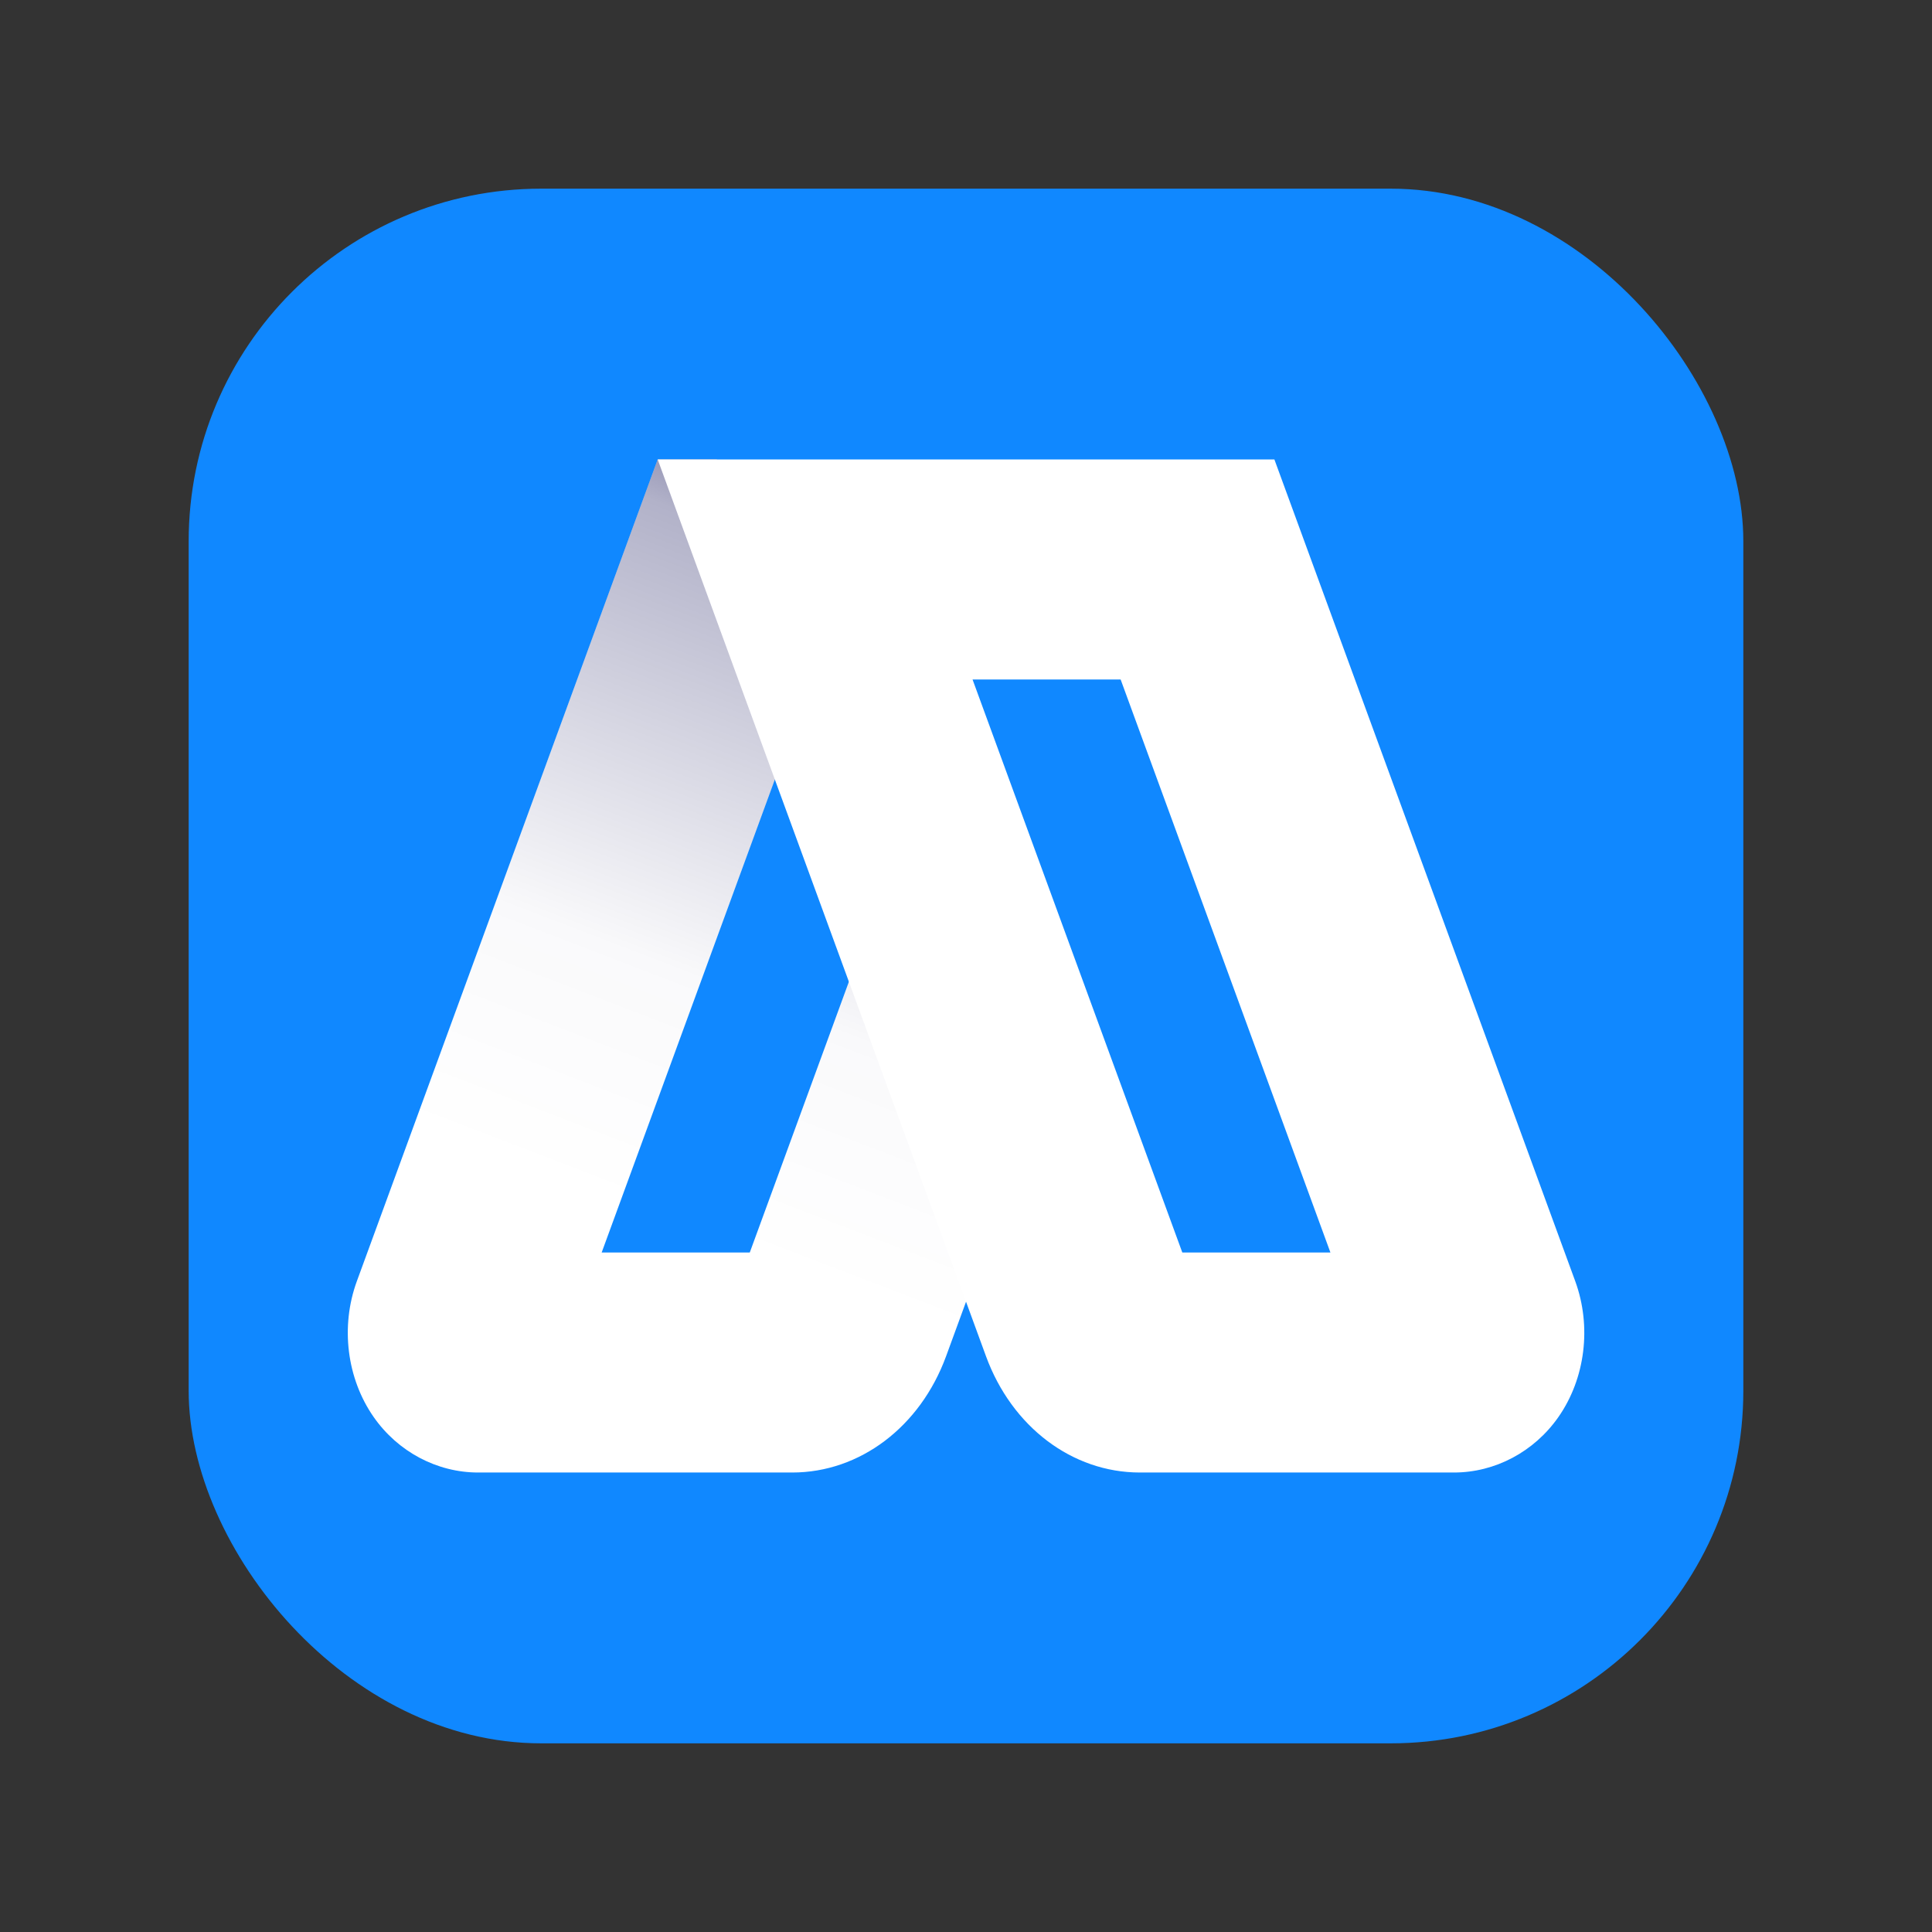
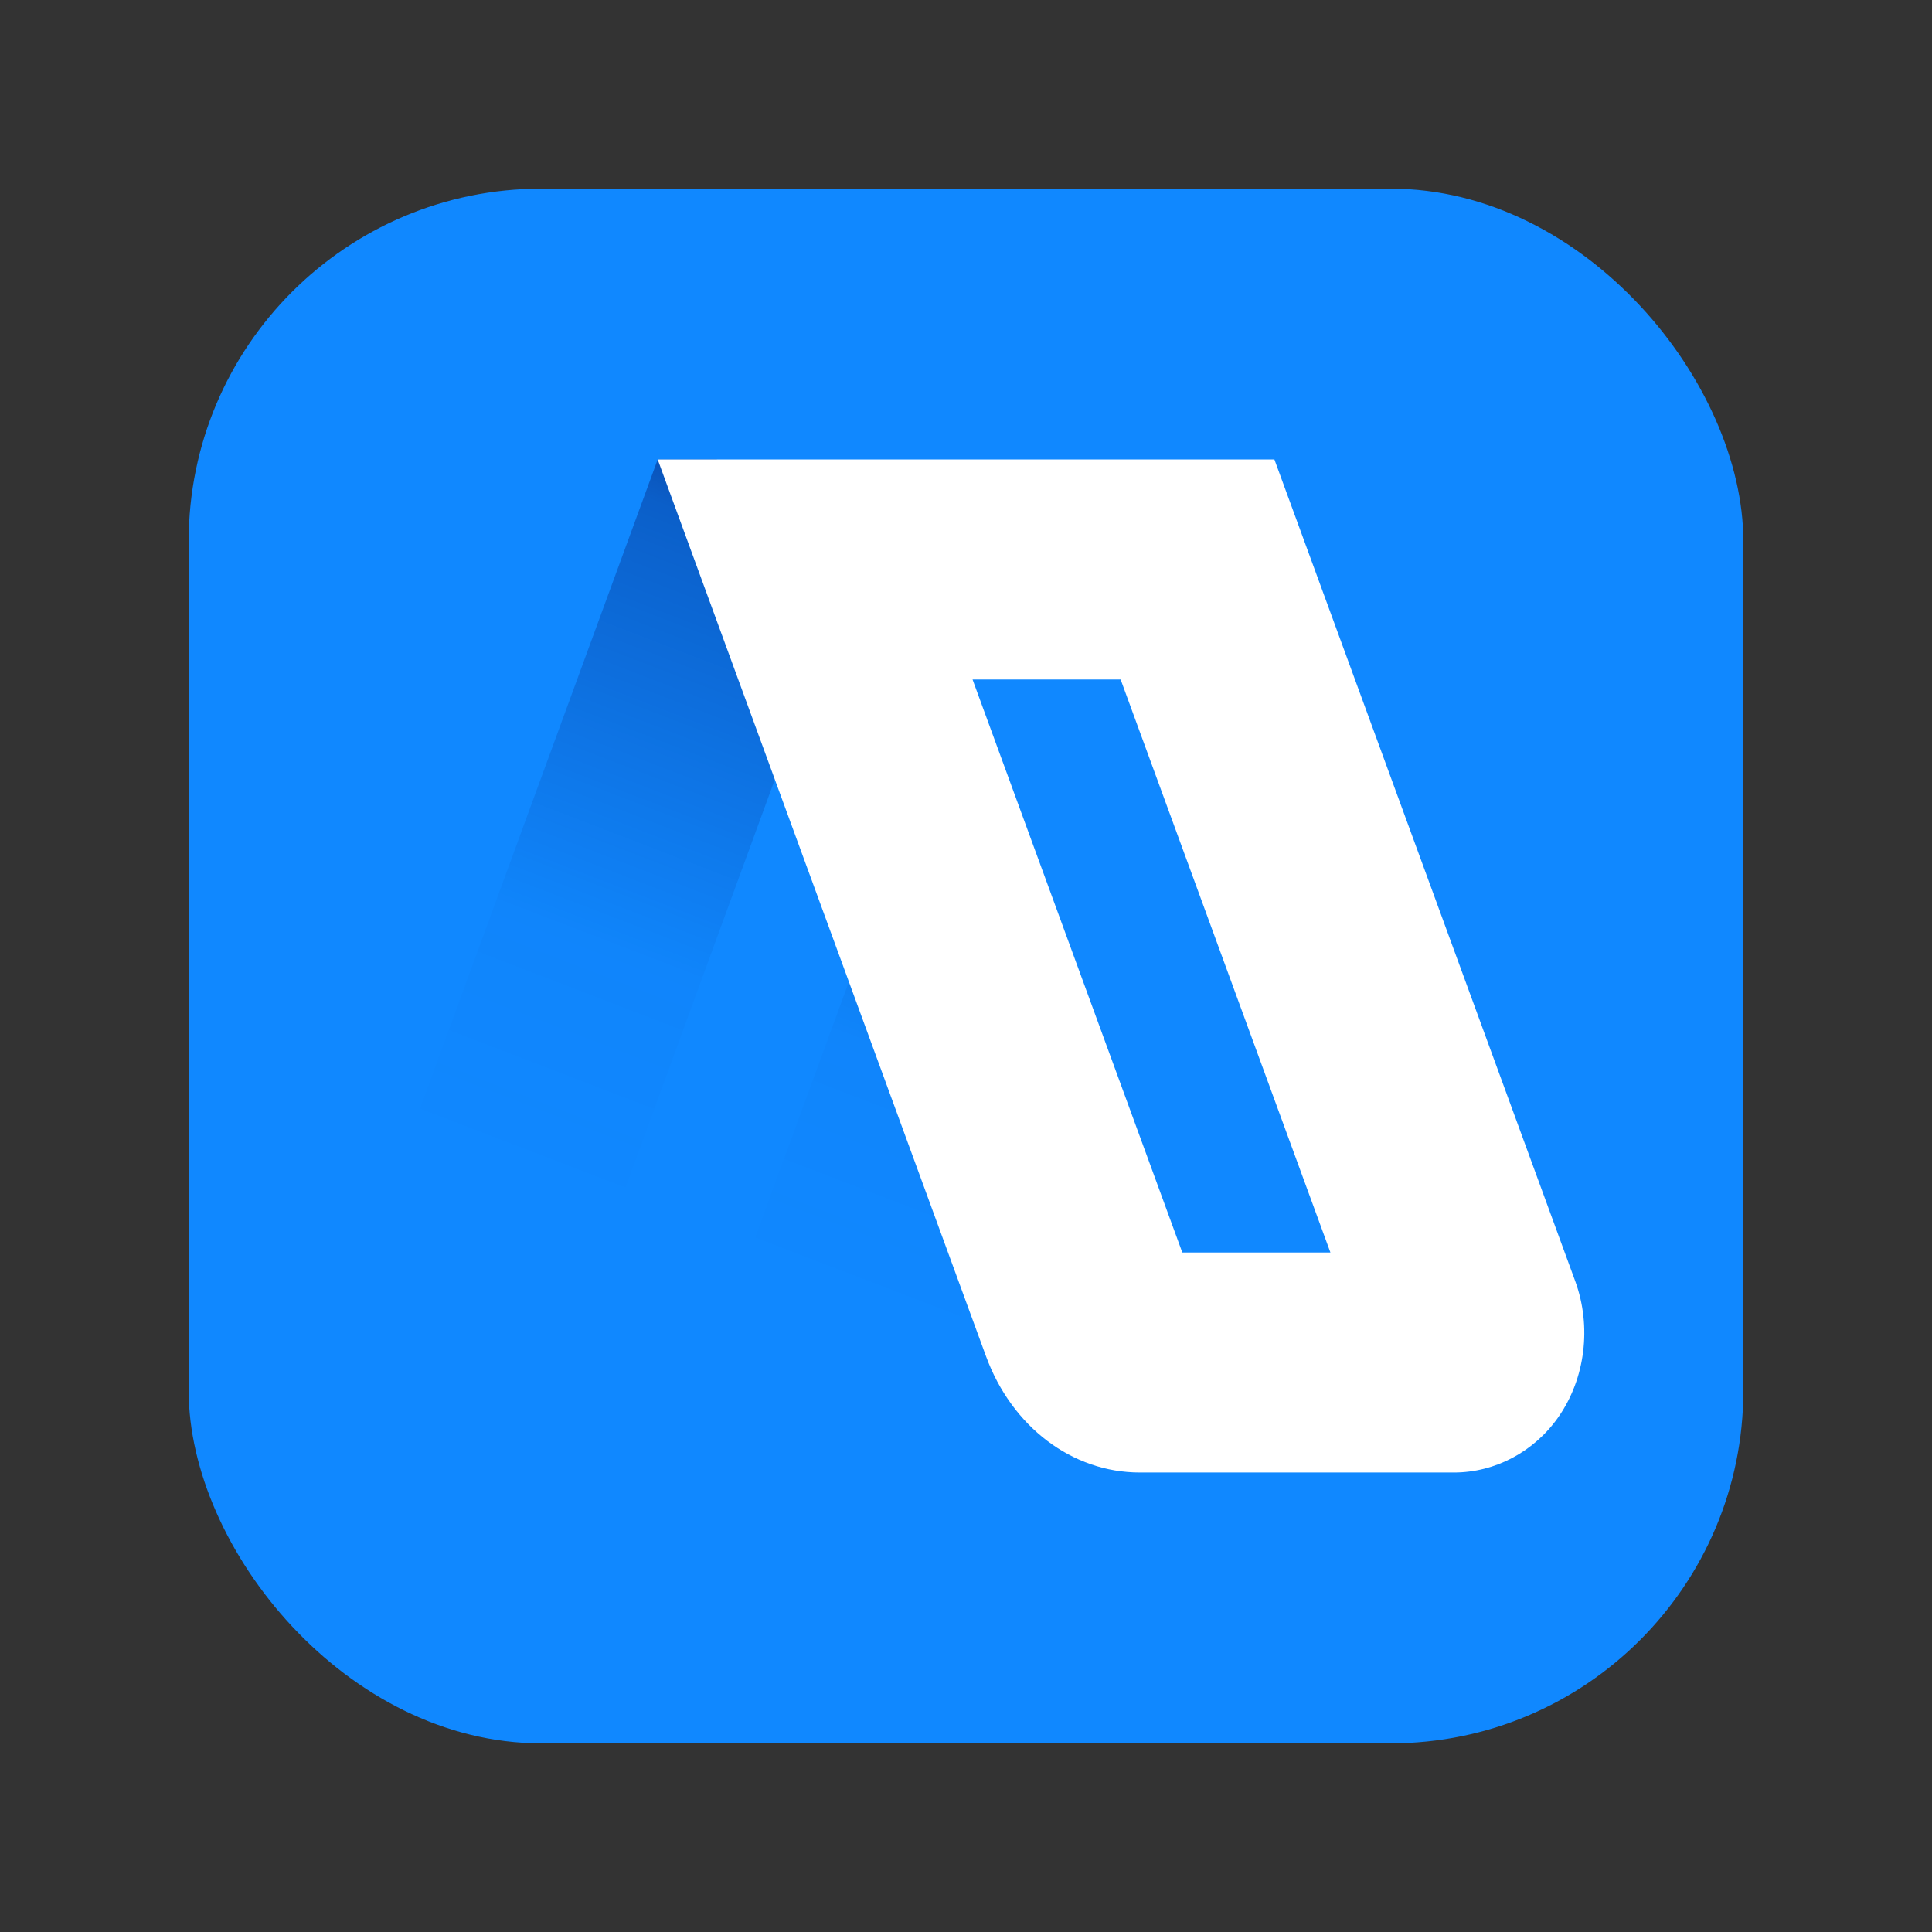
<svg xmlns="http://www.w3.org/2000/svg" id="a" viewBox="0 0 2000 2000">
  <rect x="0" y="0" width="2000" height="2000" fill="#333333" stroke="none" />
  <defs>
    <style>.d{fill:#1088ff;}.d,.e,.f{stroke-width:0px;}.e{fill:#fff;}.f{fill:url(#c);}</style>
    <linearGradient id="c" x1="1036.25" y1="403.62" x2="590.44" y2="1563.28" gradientUnits="userSpaceOnUse">
      <stop offset="0" stop-color="#00004c" stop-opacity=".8" />
      <stop offset=".19" stop-color="rgba(0,0,76,.55)" stop-opacity=".55" />
      <stop offset=".55" stop-color="rgba(0,0,76,.15)" stop-opacity=".15" />
      <stop offset=".75" stop-color="#00004c" stop-opacity="0" />
    </linearGradient>
  </defs>
  <g id="b">
    <rect class="d" x="195.31" y="195.31" width="1609.38" height="1609.38" rx="365" ry="365" />
-     <path class="e" d="M909.35,932.74l-133.18,363.83h-153.32l209.85-573.21-90.68-247.71h-61.18l-311.44,850.68c-17.12,46.83-10.43,100.72,17.48,140.64,25.12,35.92,65.53,57.37,108.12,57.37h325.13c69.98,0,132.49-47.25,159.26-120.39l51.24-139.95-121.27-331.26Z" />
    <path class="f" d="M909.35,932.74l-133.18,363.83h-153.32l209.85-573.21-90.68-247.71h-61.18l-311.44,850.68c-17.12,46.83-10.43,100.72,17.48,140.64,25.12,35.92,65.53,57.37,108.12,57.37h325.13c69.98,0,132.49-47.25,159.26-120.39l51.24-139.95-121.27-331.26Z" />
    <path class="e" d="M1505.09,1524.34h-325.13c-69.98,0-132.49-47.25-159.26-120.37l-339.86-928.32h638.42l311.42,850.63c17.14,46.88,10.46,100.77-17.46,140.69-25.12,35.92-65.53,57.37-108.12,57.37ZM1223.92,1296.57h153.32l-217.15-593.14h-153.3l217.13,593.14Z" />
  </g>
</svg>